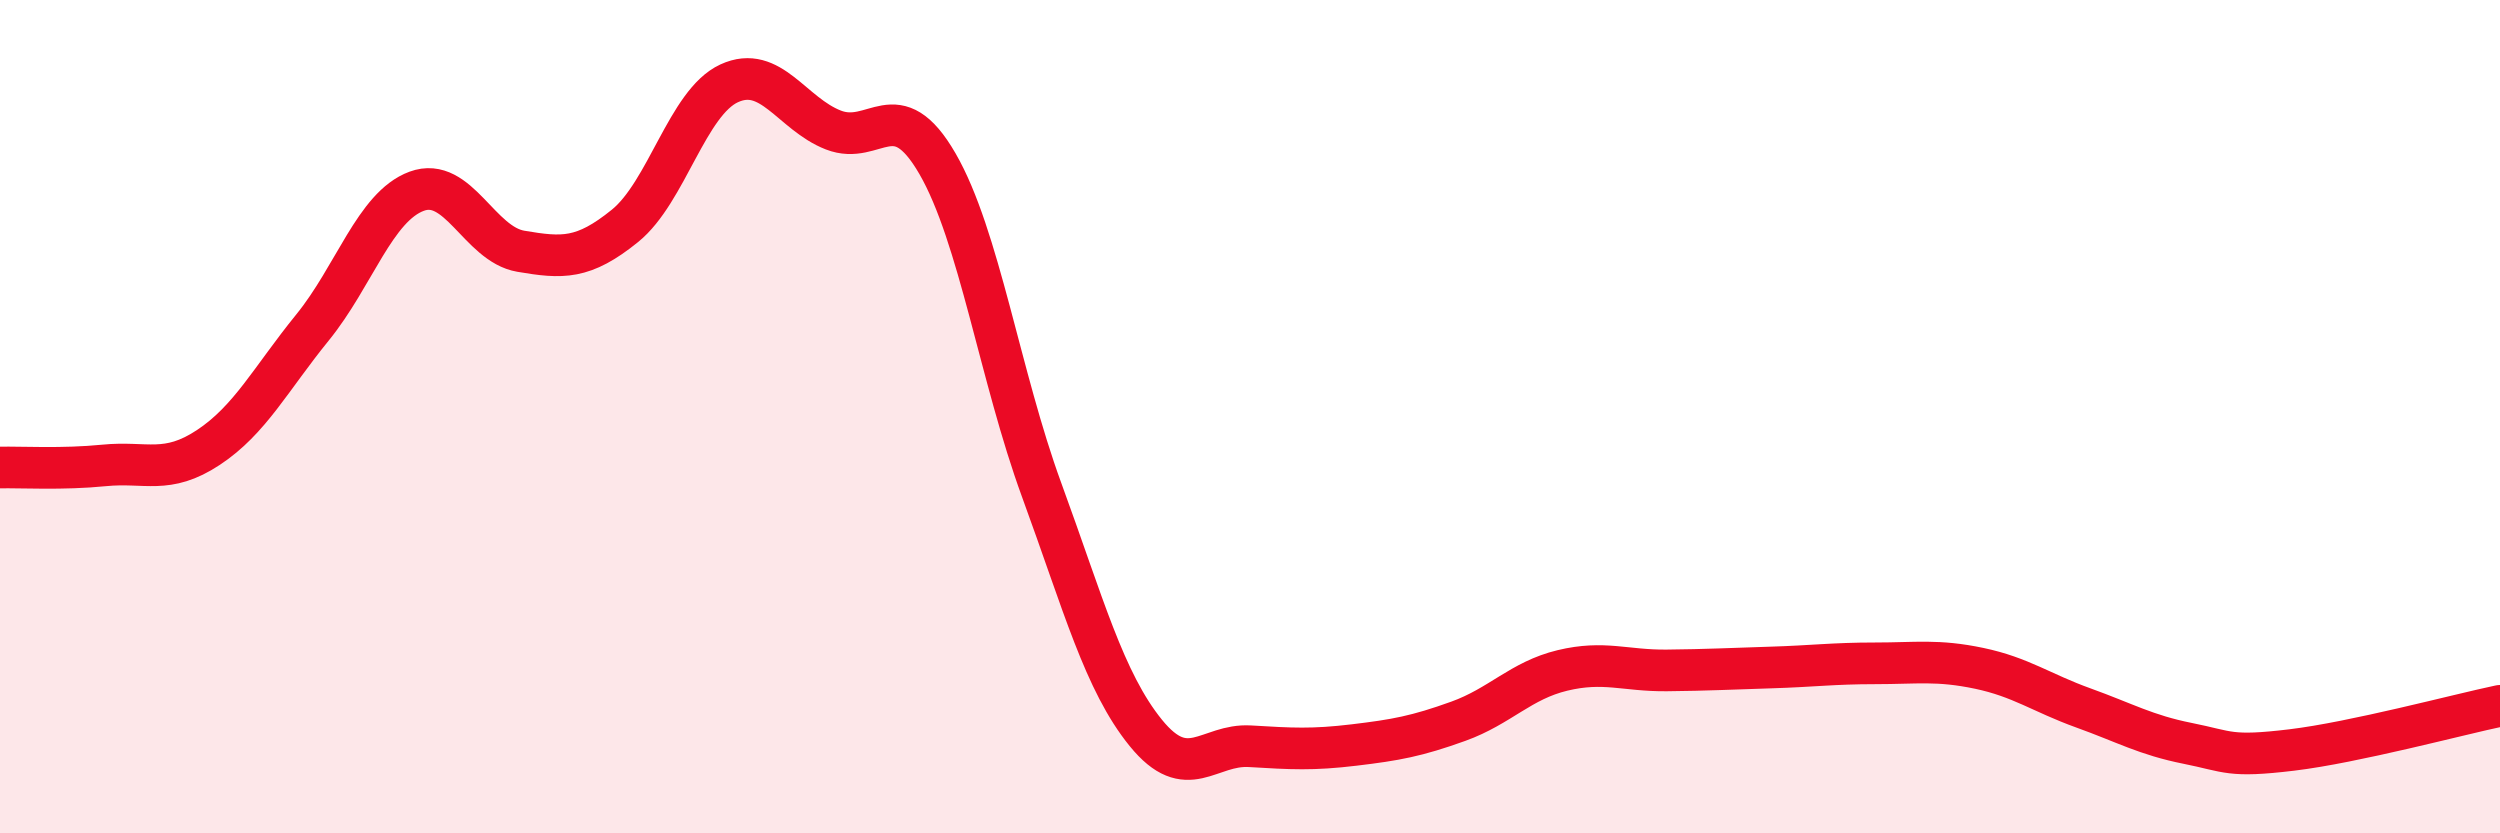
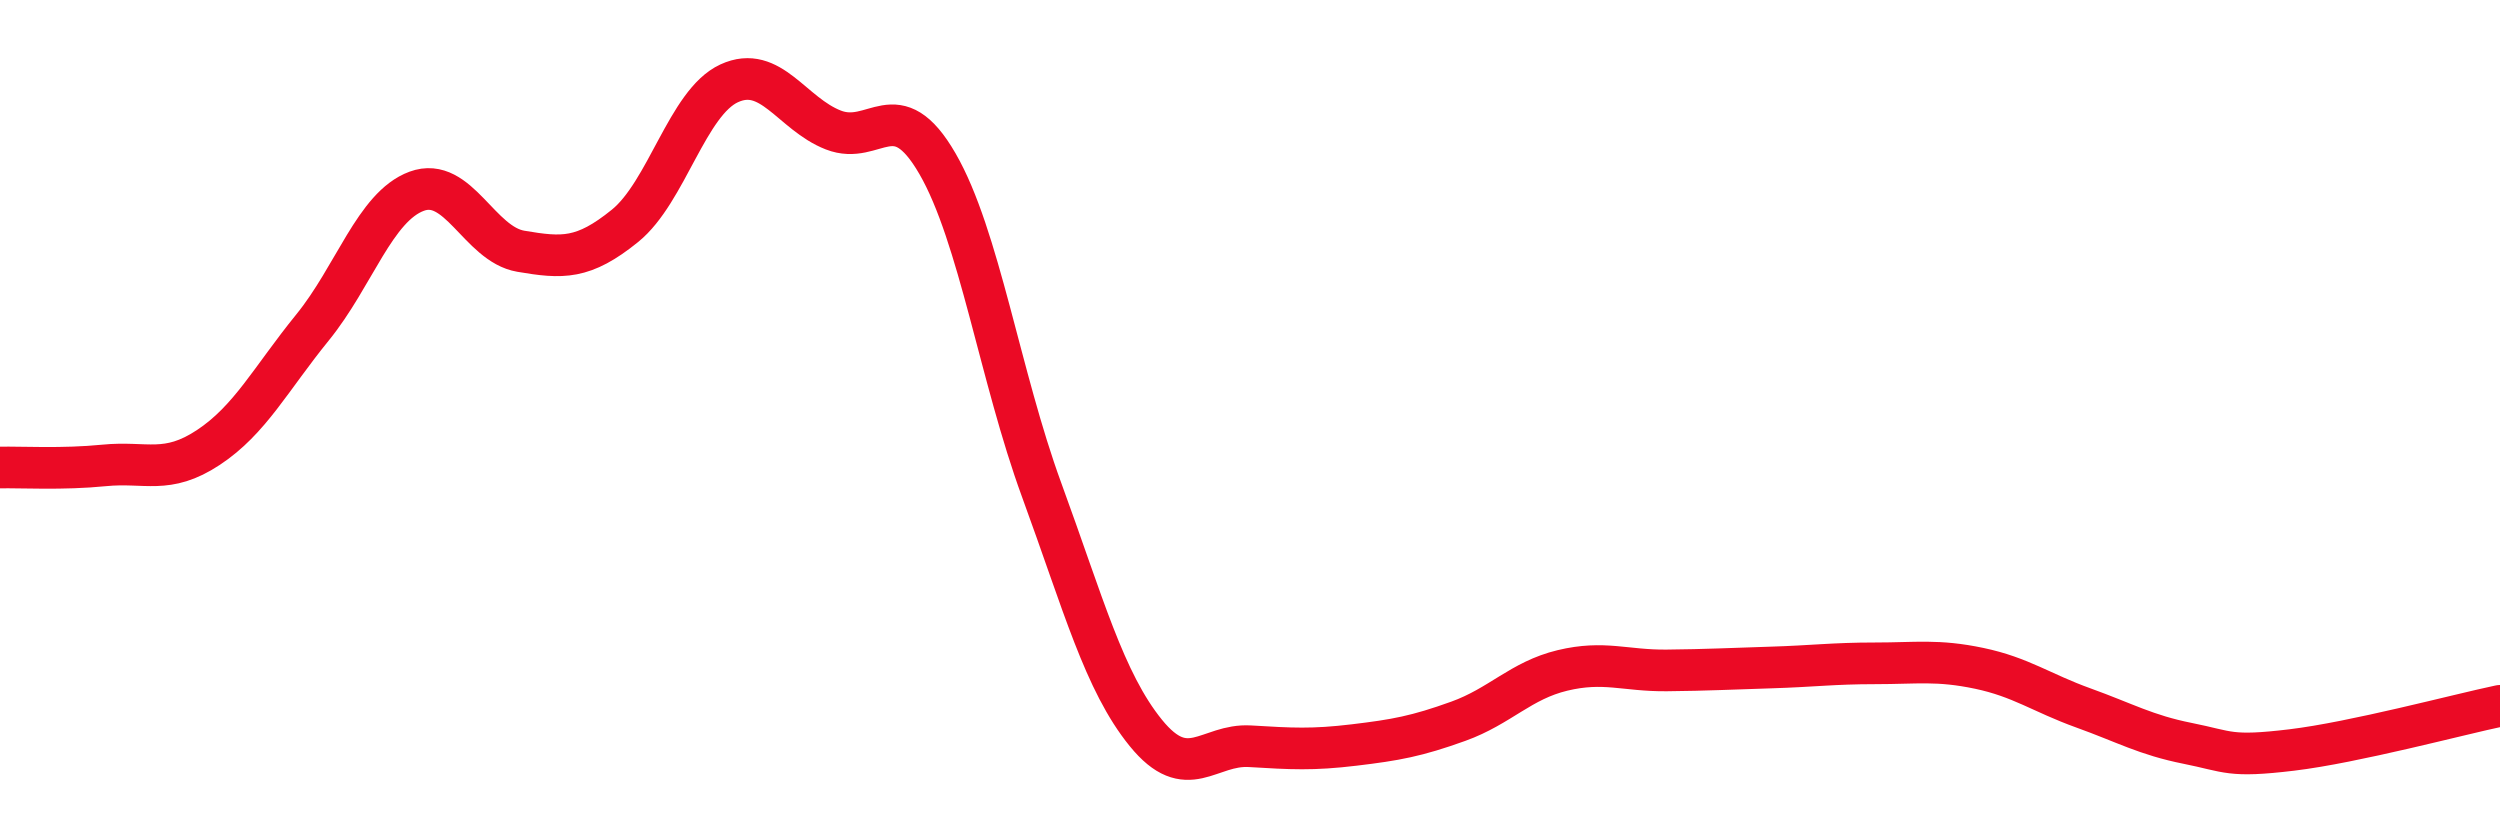
<svg xmlns="http://www.w3.org/2000/svg" width="60" height="20" viewBox="0 0 60 20">
-   <path d="M 0,11.22 C 0.5,11.21 1.5,11.27 2.5,11.17 C 3.5,11.07 4,11.4 5,10.74 C 6,10.08 6.5,9.09 7.5,7.86 C 8.5,6.63 9,4.96 10,4.59 C 11,4.22 11.5,5.86 12.5,6.03 C 13.5,6.2 14,6.23 15,5.42 C 16,4.61 16.5,2.46 17.5,2 C 18.5,1.54 19,2.73 20,3.12 C 21,3.51 21.5,2.2 22.5,3.93 C 23.5,5.66 24,9.03 25,11.76 C 26,14.49 26.5,16.36 27.5,17.59 C 28.5,18.82 29,17.85 30,17.91 C 31,17.97 31.5,18 32.5,17.88 C 33.5,17.76 34,17.67 35,17.31 C 36,16.95 36.5,16.33 37.5,16.09 C 38.5,15.85 39,16.1 40,16.09 C 41,16.08 41.5,16.05 42.5,16.02 C 43.5,15.99 44,15.92 45,15.92 C 46,15.92 46.5,15.83 47.5,16.04 C 48.5,16.25 49,16.63 50,16.99 C 51,17.35 51.5,17.64 52.5,17.84 C 53.5,18.04 53.5,18.18 55,18 C 56.5,17.82 59,17.15 60,16.94L60 20L0 20Z" fill="#EB0A25" opacity="0.1" stroke-linecap="round" stroke-linejoin="round" />
  <path d="M 0,11.22 C 0.5,11.21 1.5,11.27 2.5,11.17 C 3.5,11.07 4,11.4 5,10.74 C 6,10.08 6.5,9.09 7.5,7.86 C 8.5,6.63 9,4.96 10,4.59 C 11,4.22 11.5,5.86 12.5,6.03 C 13.5,6.2 14,6.23 15,5.42 C 16,4.61 16.5,2.46 17.5,2 C 18.5,1.54 19,2.73 20,3.12 C 21,3.51 21.5,2.2 22.5,3.93 C 23.5,5.66 24,9.03 25,11.76 C 26,14.49 26.5,16.36 27.5,17.59 C 28.5,18.82 29,17.85 30,17.91 C 31,17.97 31.5,18 32.5,17.88 C 33.5,17.76 34,17.67 35,17.31 C 36,16.95 36.5,16.33 37.5,16.09 C 38.5,15.85 39,16.1 40,16.09 C 41,16.08 41.5,16.05 42.5,16.02 C 43.5,15.99 44,15.92 45,15.92 C 46,15.92 46.5,15.83 47.5,16.04 C 48.5,16.25 49,16.63 50,16.99 C 51,17.35 51.5,17.64 52.5,17.84 C 53.5,18.04 53.5,18.18 55,18 C 56.5,17.82 59,17.15 60,16.94" stroke="#EB0A25" stroke-width="1" fill="none" stroke-linecap="round" stroke-linejoin="round" />
</svg>